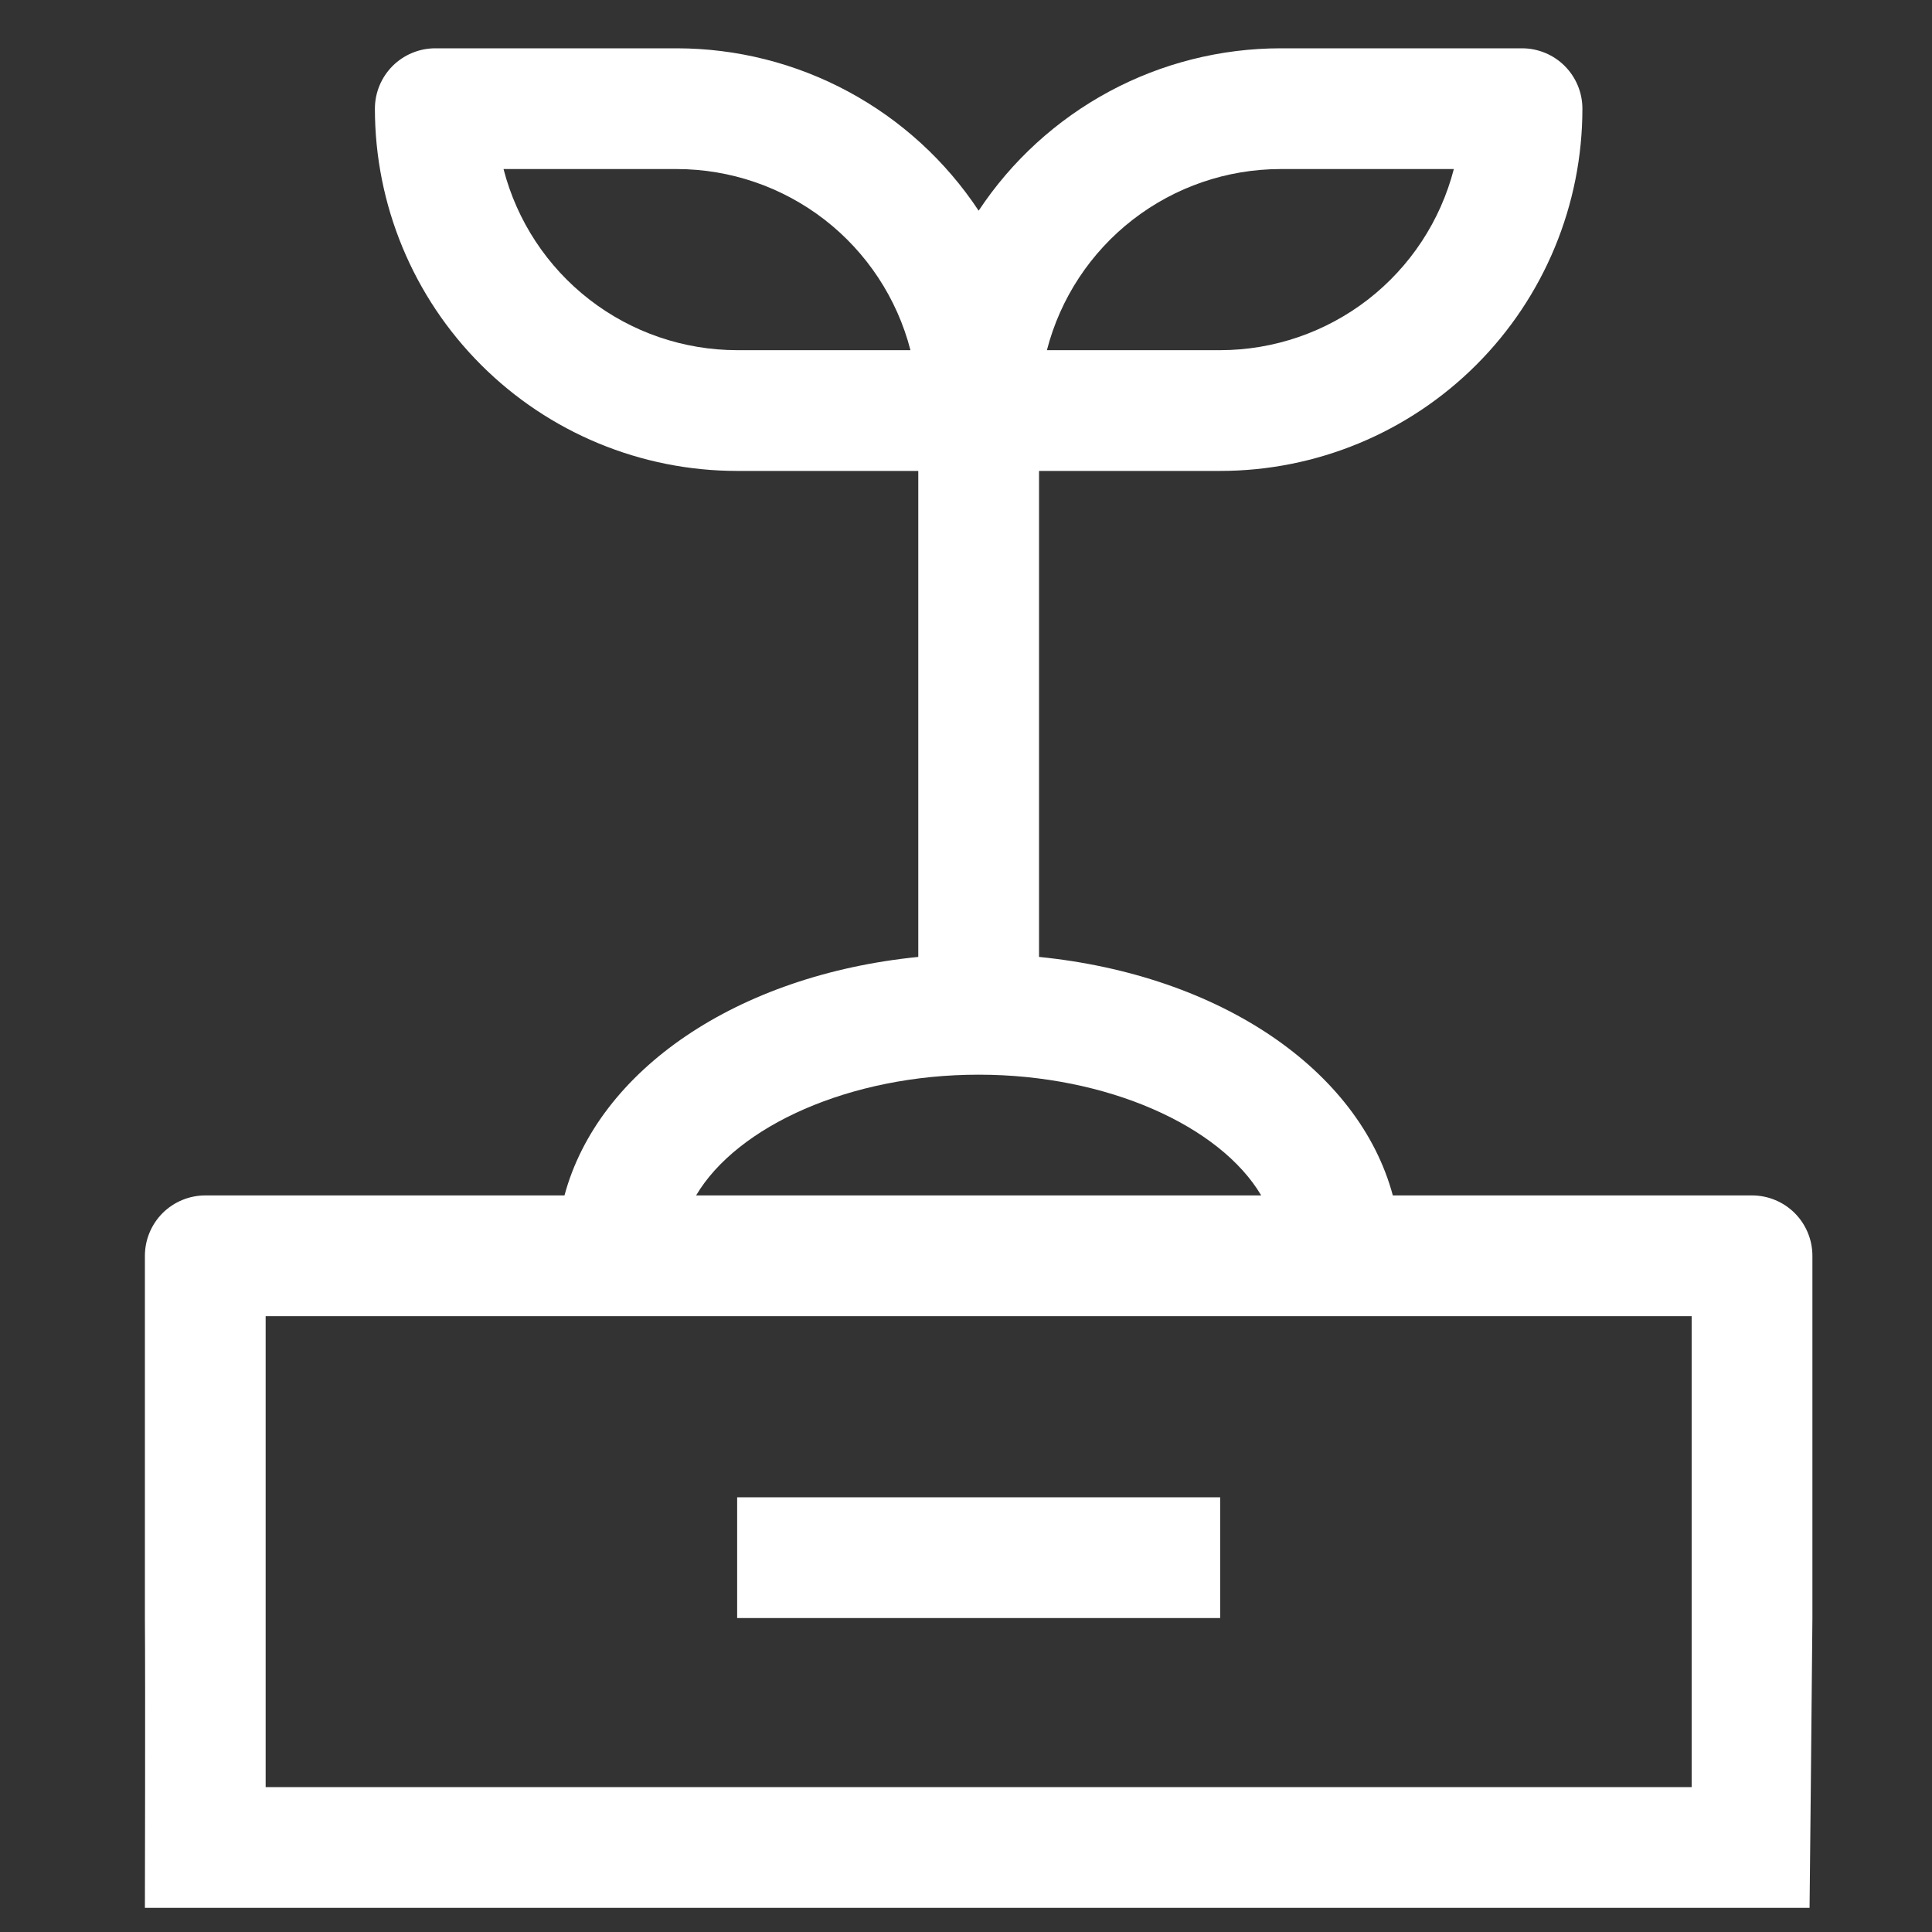
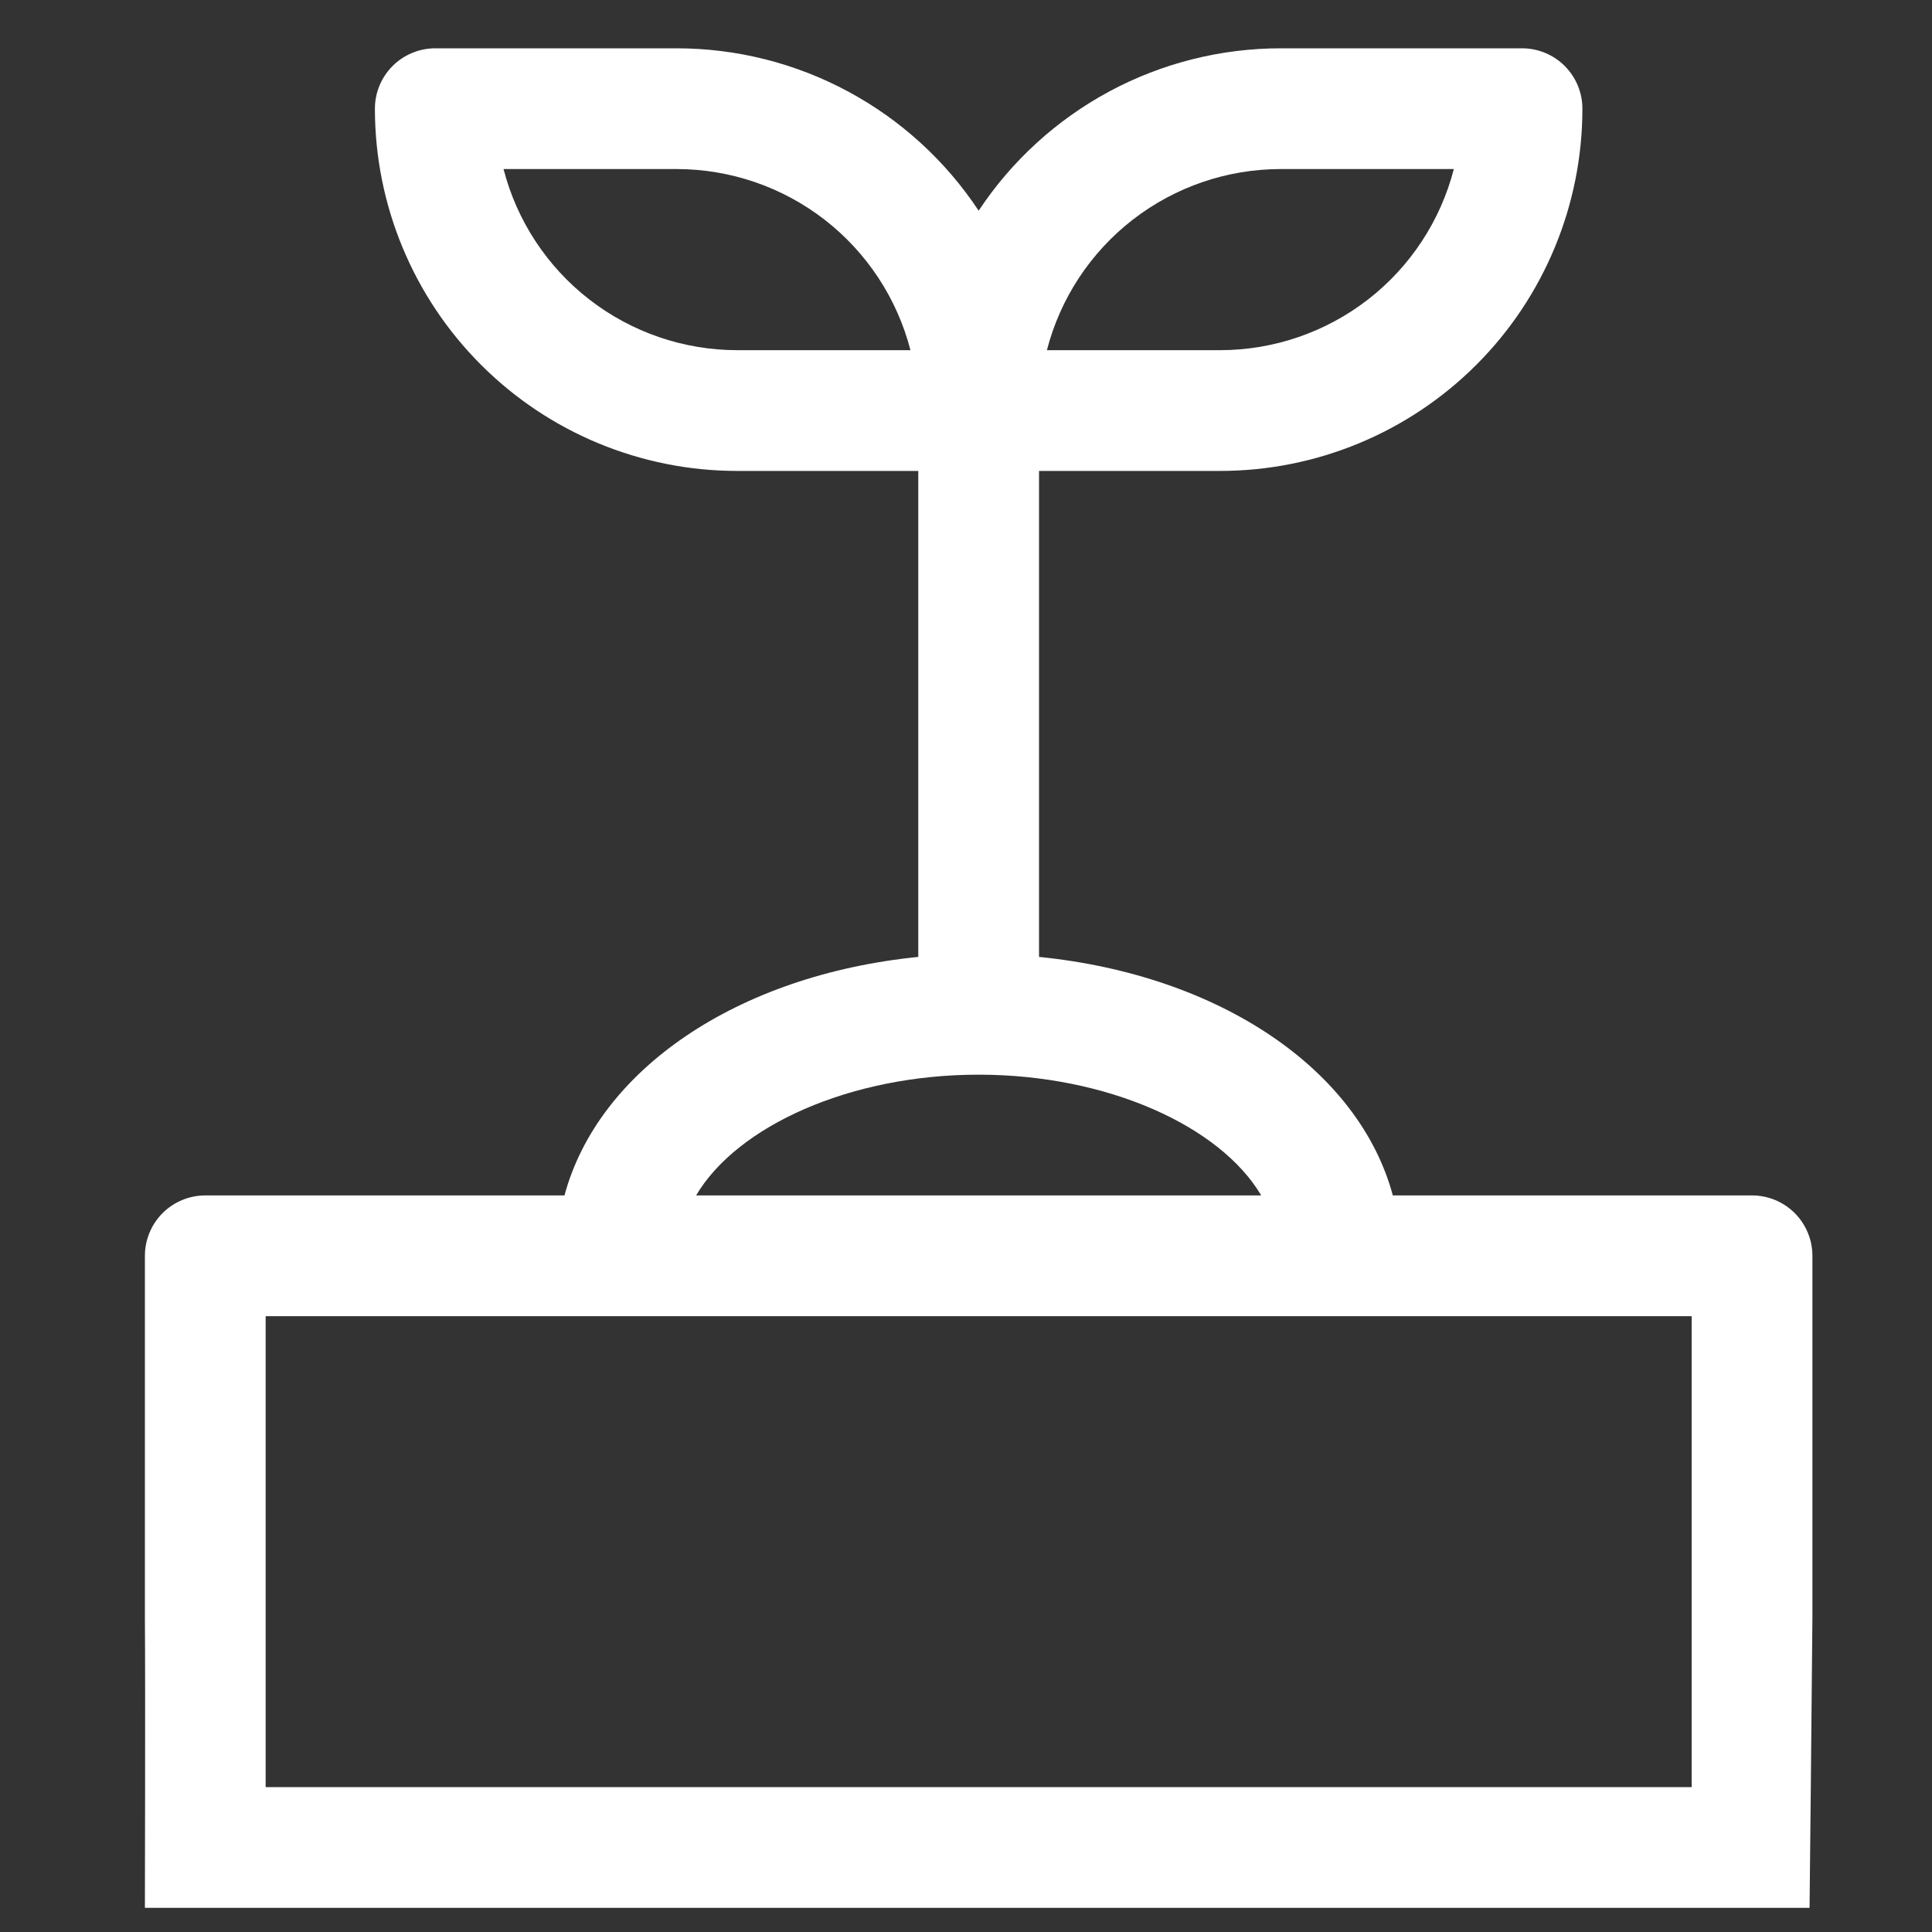
<svg xmlns="http://www.w3.org/2000/svg" width="40" height="40" viewBox="0 0 40 40" fill="none">
  <rect x="0" y="0" width="40" height="40" fill="#333333" stroke="none" />
  <path d="M36.274 24.75H28.837C28.137 22.15 25.262 20.188 21.512 19.812V9.75H25.262C27.251 9.75 29.159 8.96 30.566 7.553C31.972 6.147 32.762 4.239 32.762 2.25C32.762 1.918 32.63 1.601 32.396 1.366C32.162 1.132 31.844 1 31.512 1H26.512C25.274 1.001 24.055 1.308 22.964 1.895C21.874 2.482 20.945 3.33 20.262 4.362C19.579 3.33 18.651 2.482 17.56 1.895C16.47 1.308 15.251 1.001 14.012 1H9.012C8.681 1 8.363 1.132 8.128 1.366C7.894 1.601 7.762 1.918 7.762 2.25C7.762 4.239 8.552 6.147 9.959 7.553C11.365 8.96 13.273 9.75 15.262 9.75H19.012V19.812C15.262 20.188 12.387 22.15 11.687 24.75H4.25C3.919 24.75 3.601 24.882 3.366 25.116C3.132 25.351 3 25.669 3 26V33.5C3.011 34.93 3 39.5 3 39.5H4.038H36.427H37.465C37.465 39.5 37.513 34.986 37.524 33.5V26C37.524 25.669 37.392 25.351 37.158 25.116C36.923 24.882 36.606 24.75 36.274 24.75ZM26.512 3.5H30.1C29.823 4.573 29.197 5.523 28.322 6.202C27.446 6.88 26.37 7.249 25.262 7.25H21.675C21.952 6.177 22.577 5.227 23.453 4.548C24.328 3.87 25.404 3.501 26.512 3.5ZM15.262 7.25C14.154 7.249 13.078 6.88 12.203 6.202C11.327 5.523 10.702 4.573 10.425 3.5H14.012C15.12 3.501 16.196 3.87 17.072 4.548C17.947 5.227 18.573 6.177 18.85 7.25H15.262ZM20.262 22.25C22.925 22.25 25.262 23.312 26.112 24.75H14.412C15.262 23.312 17.6 22.25 20.262 22.25ZM35.024 33.125V37H5.5V33.125V27.25H35.024V33.125Z" fill="white" />
-   <path d="M15.262 31H25.262V33.5H15.262V31Z" fill="white" />
</svg>